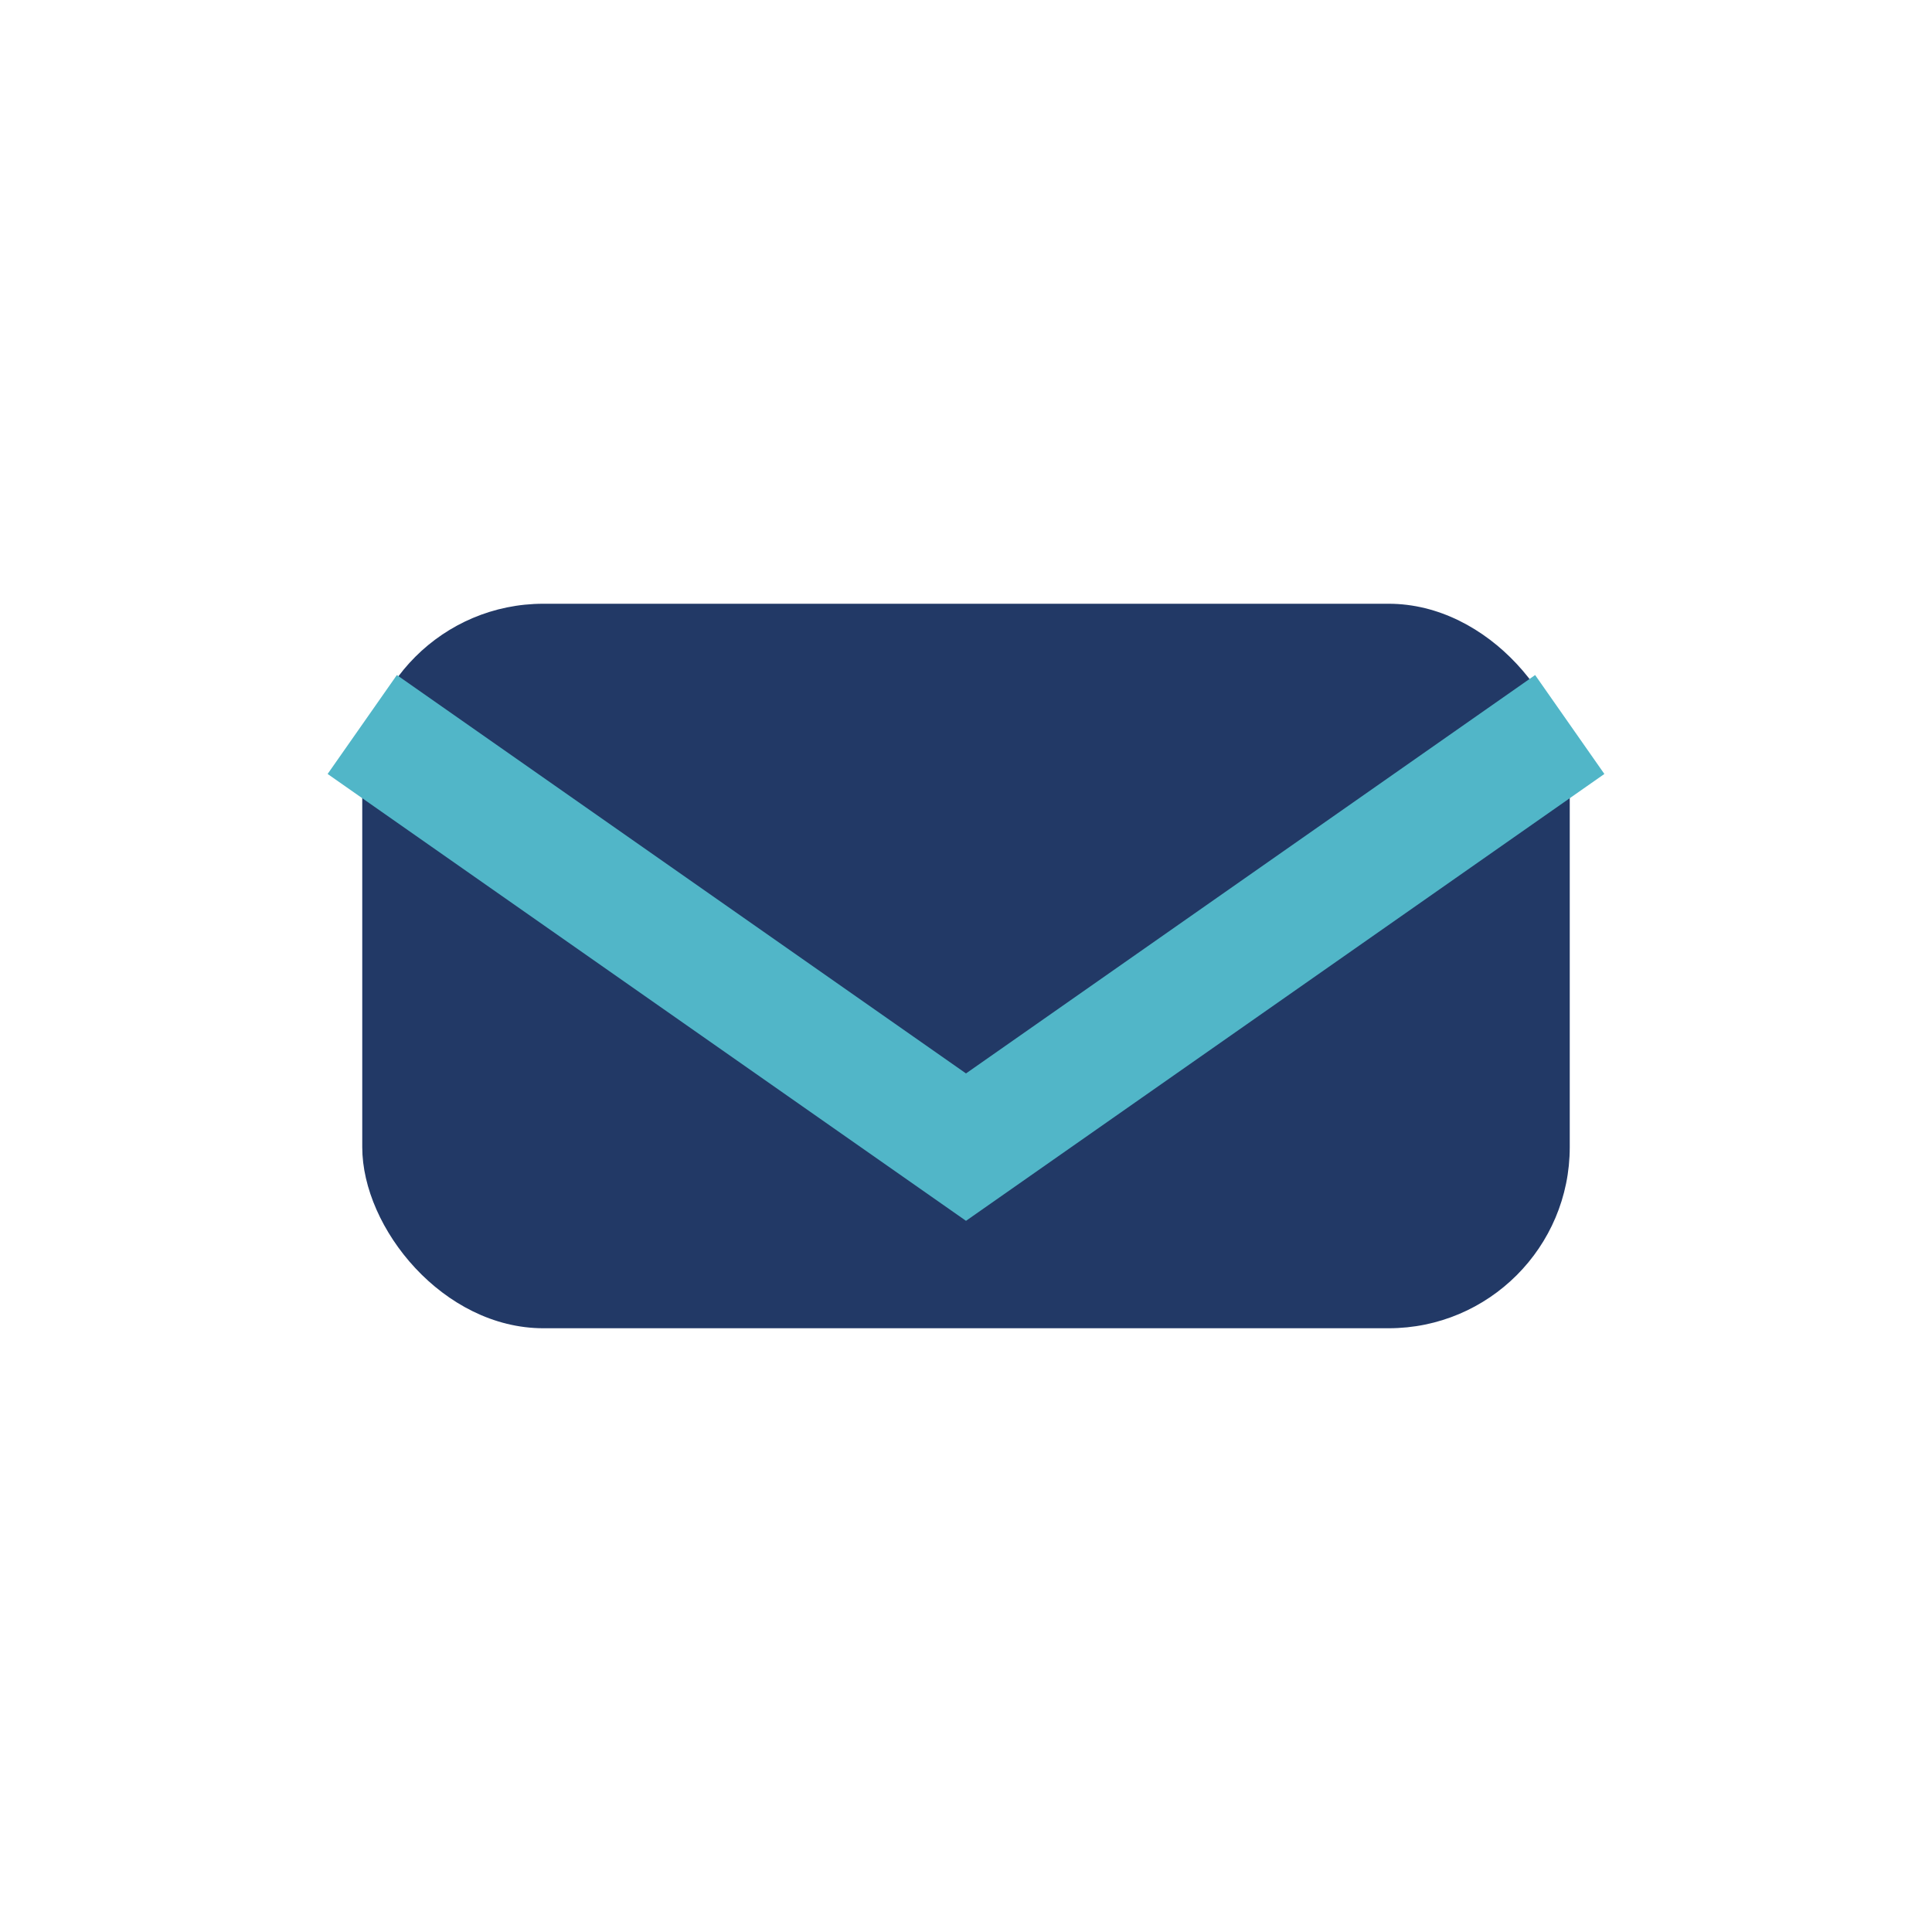
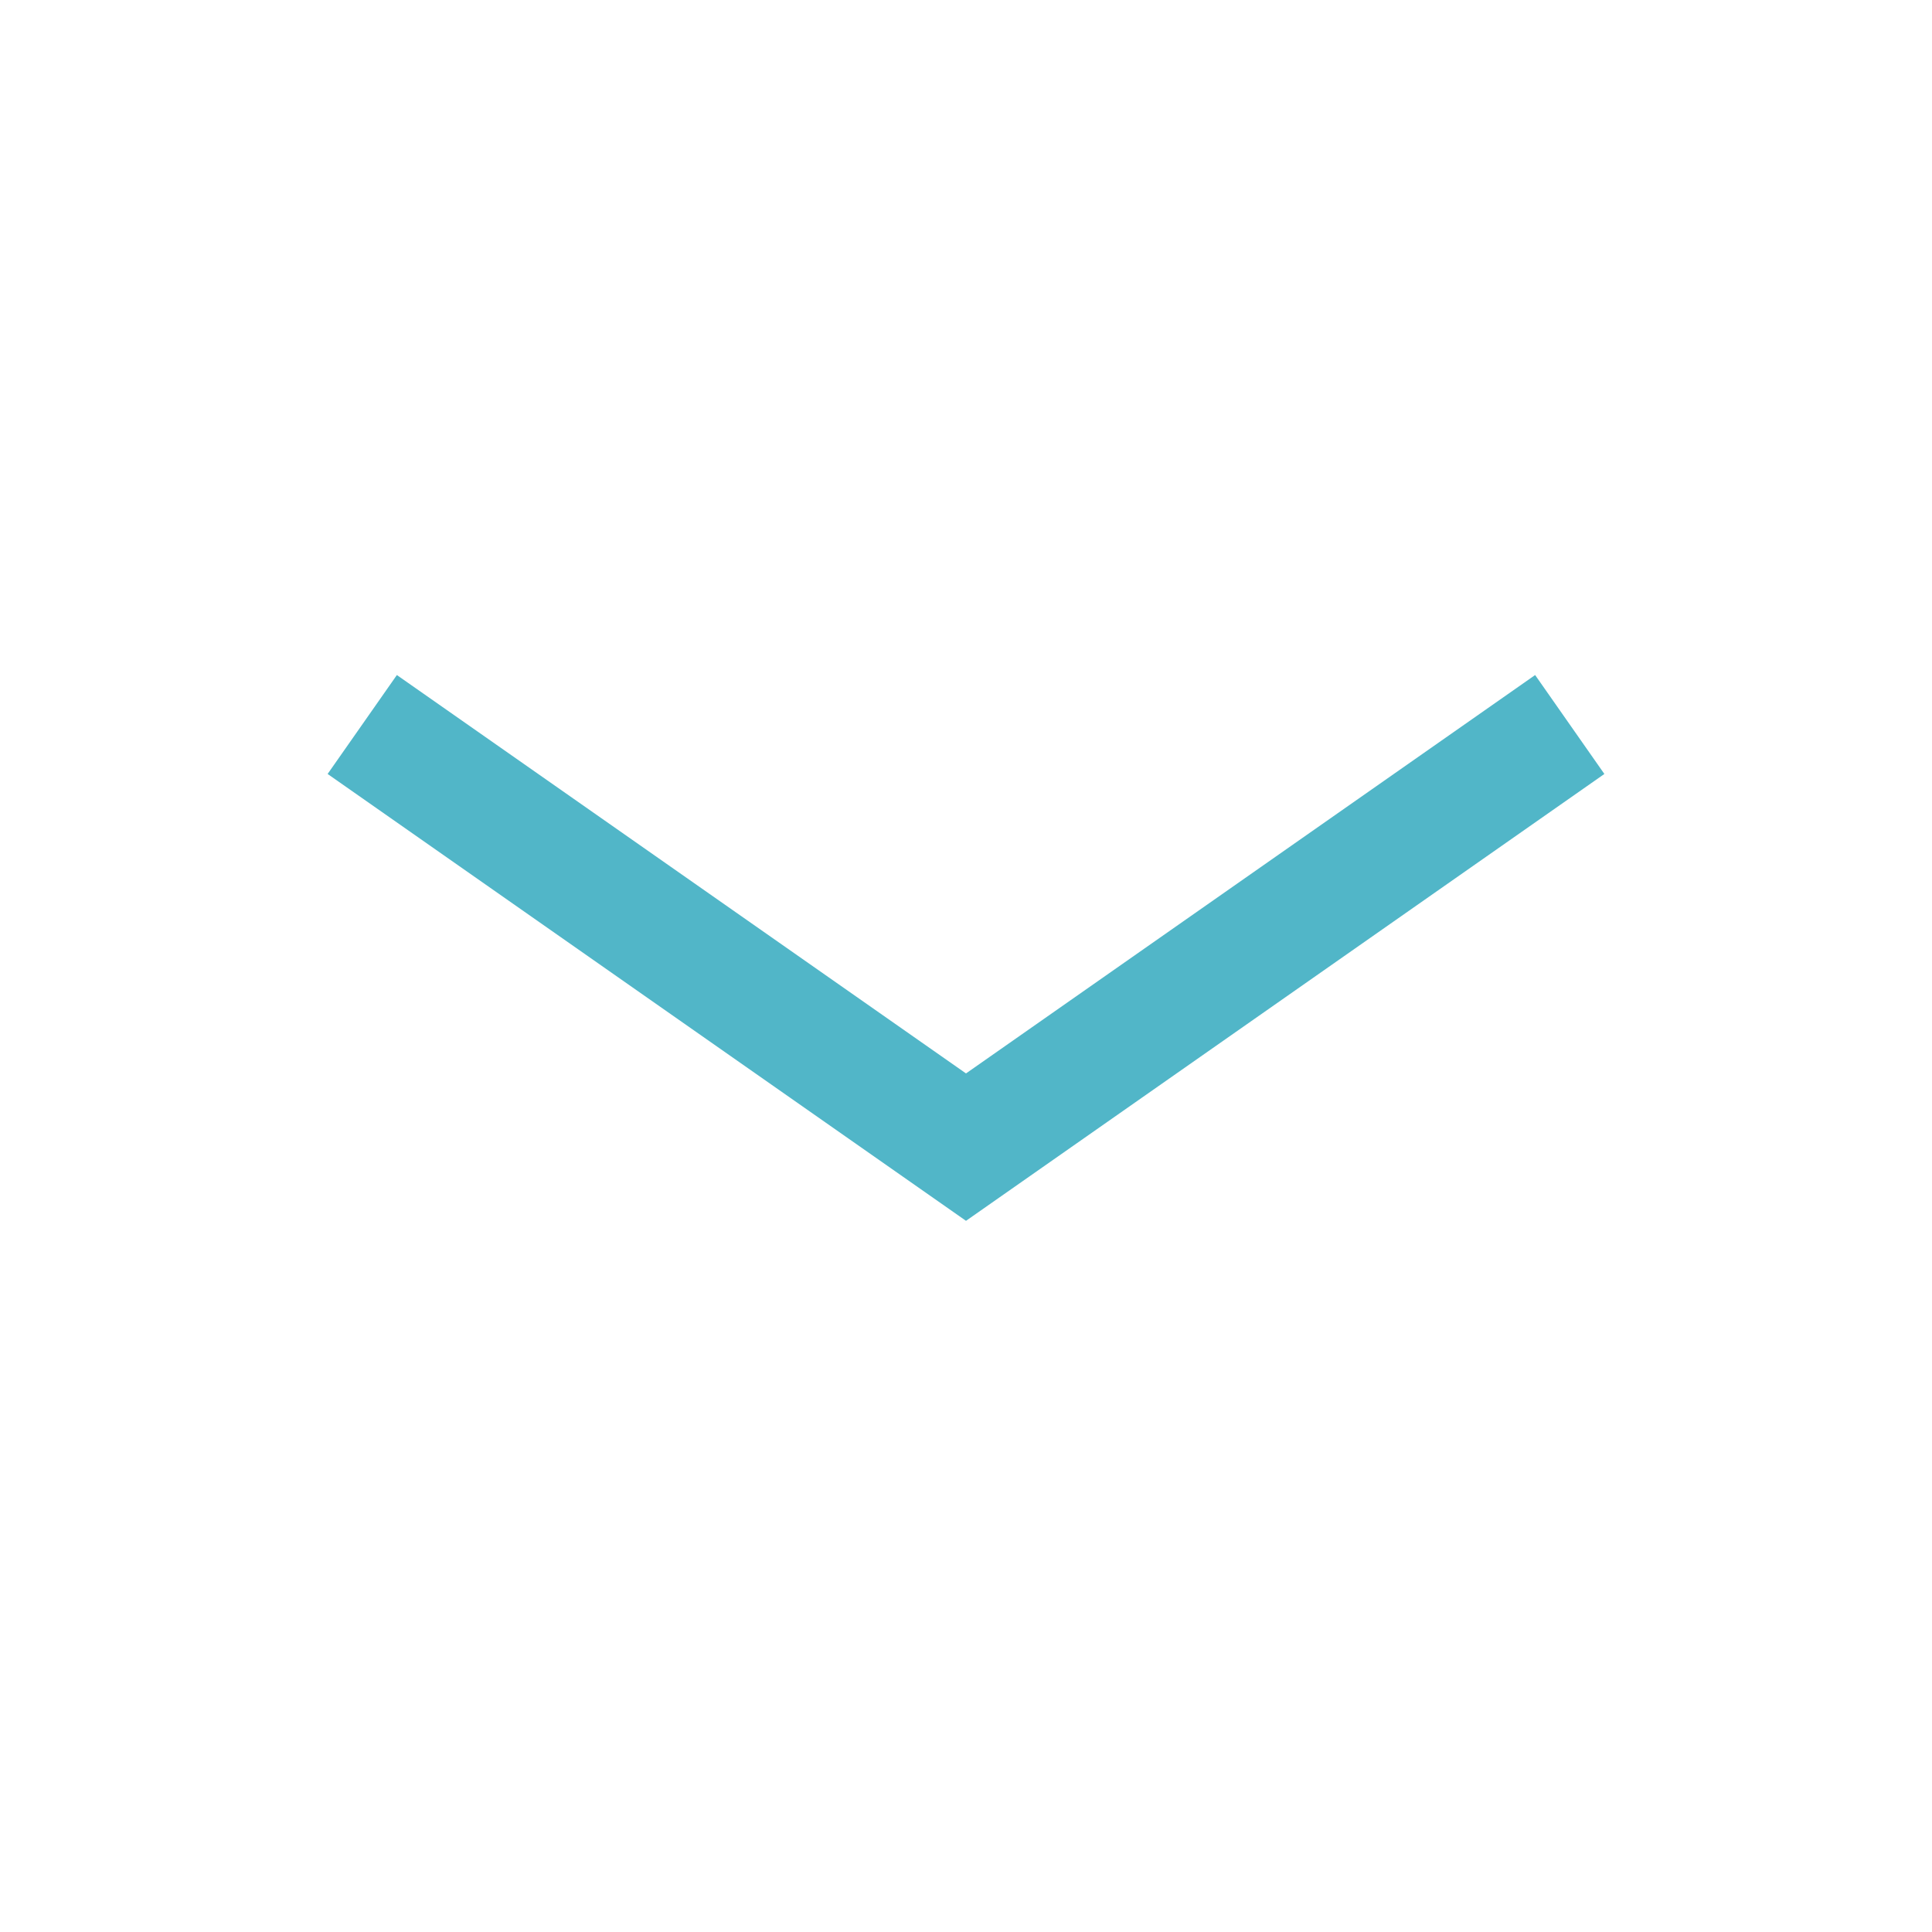
<svg xmlns="http://www.w3.org/2000/svg" width="32" height="32" viewBox="0 0 32 32">
-   <rect x="6" y="10" width="20" height="12" rx="3" fill="#223966" />
  <path d="M6 12l10 7 10-7" fill="none" stroke="#51B6C8" stroke-width="2" />
</svg>